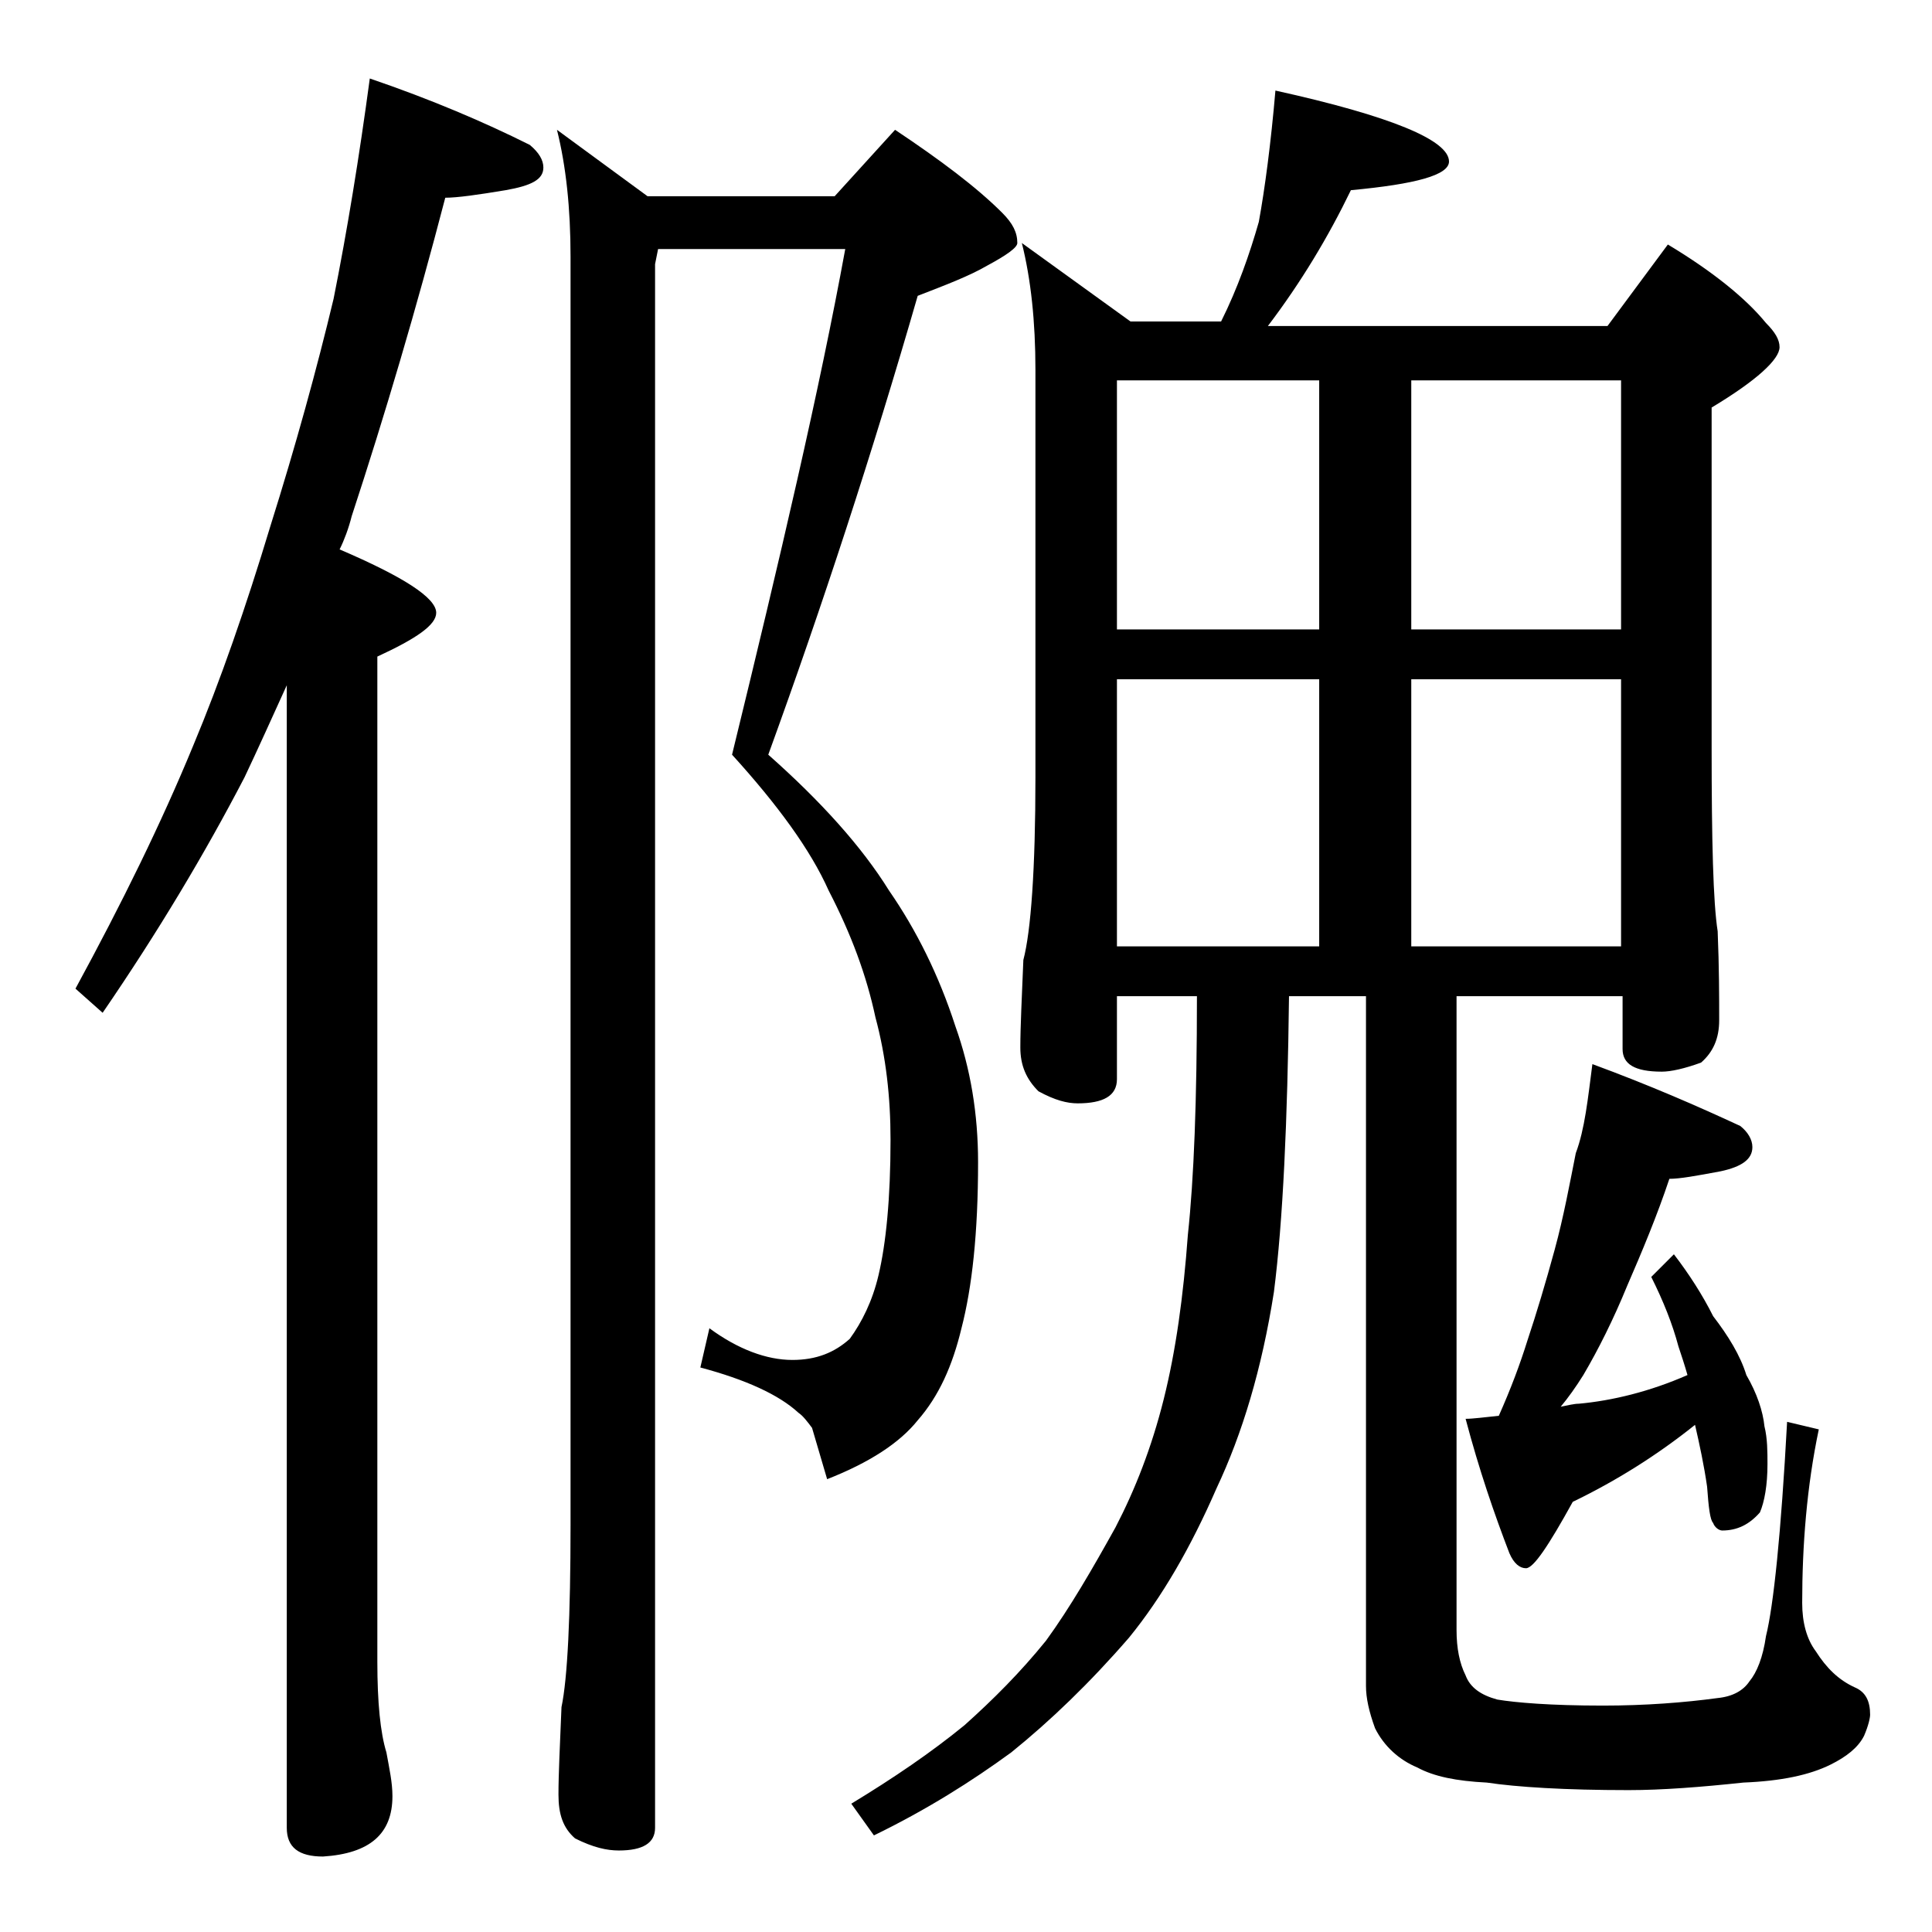
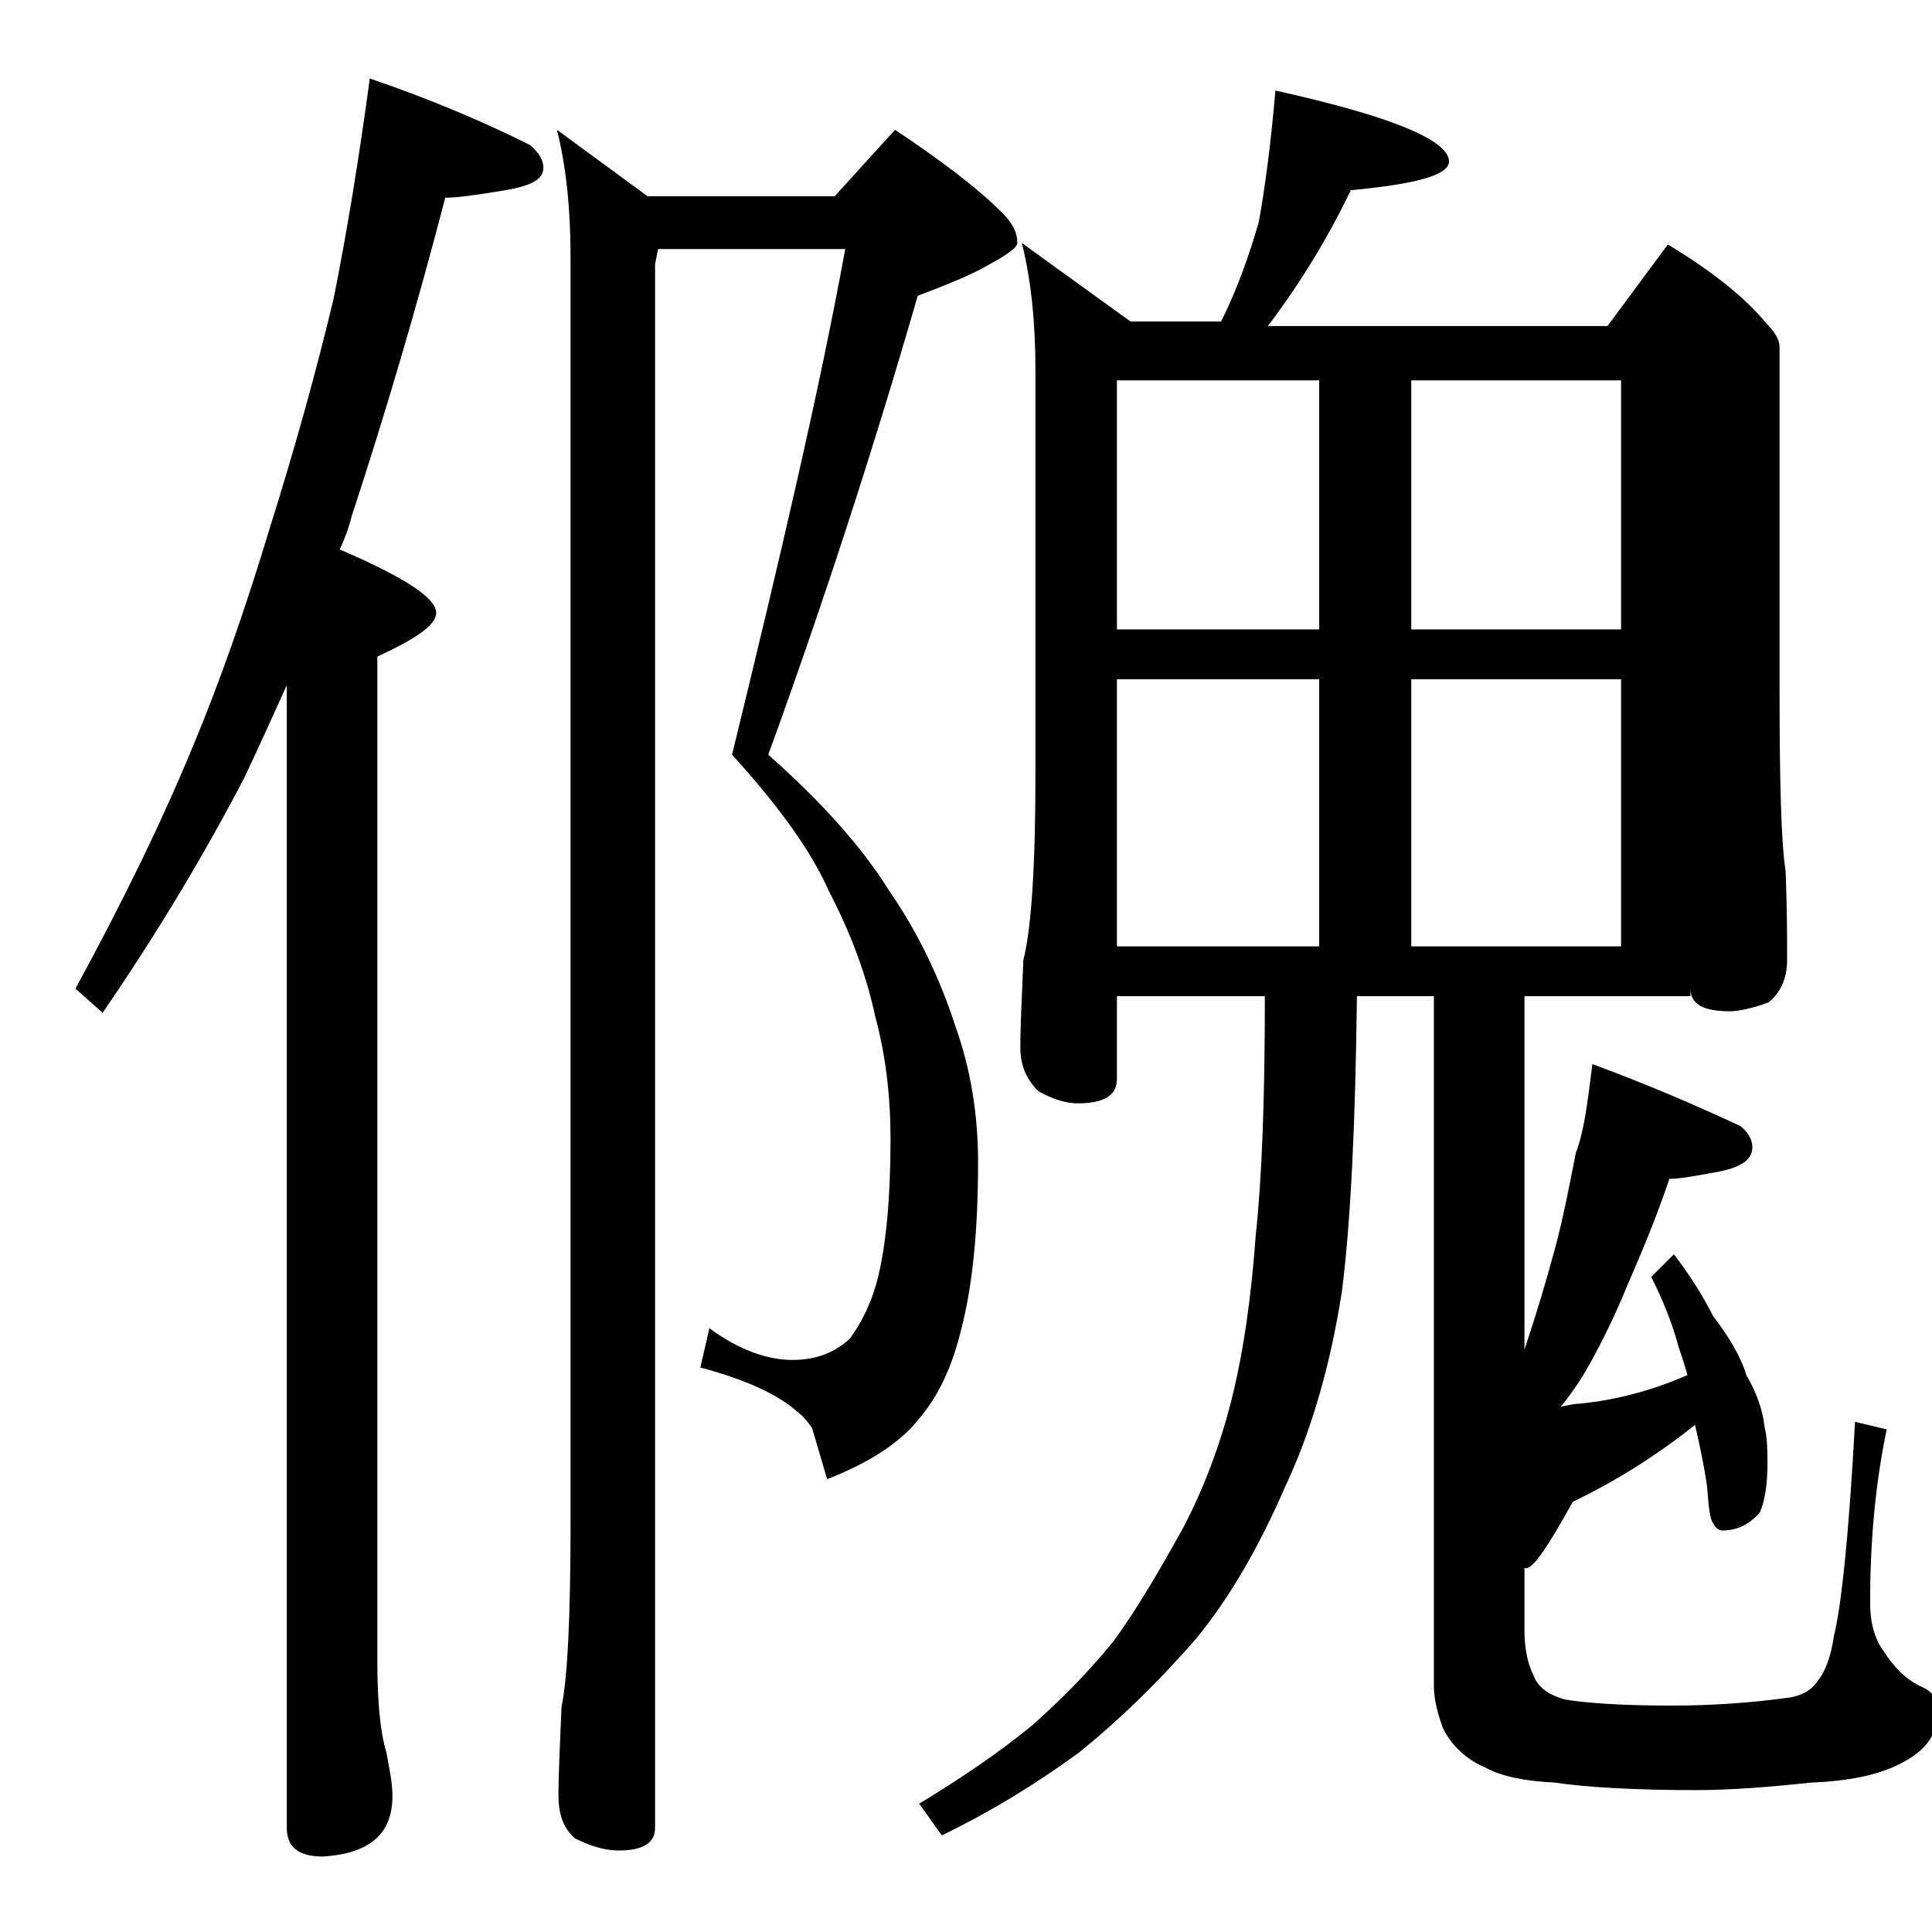
<svg xmlns="http://www.w3.org/2000/svg" version="1.1" id="Layer_1" x="0px" y="0px" viewBox="0 0 128 128" enable-background="new 0 0 128 128" xml:space="preserve">
-   <path d="M24.5,5.2c4.1,1.4,7.6,2.9,10.6,4.4c0.6,0.5,0.9,1,0.9,1.5c0,0.8-0.8,1.2-2.5,1.5c-1.8,0.3-3.2,0.5-4,0.5  c-1.9,7.3-4,14.4-6.2,21.1c-0.2,0.8-0.5,1.6-0.8,2.2c4.2,1.8,6.4,3.2,6.4,4.2c0,0.8-1.3,1.7-3.9,2.9v66.6c0,2.7,0.2,4.7,0.6,6  c0.2,1.1,0.4,2,0.4,2.9c0,2.5-1.5,3.8-4.6,4c-1.6,0-2.4-0.6-2.4-1.9V45.4c-1,2.2-1.9,4.2-2.8,6.1c-2.6,5-5.7,10.2-9.4,15.6L5,65.5  c3.1-5.7,5.7-11,7.8-16.1c1.8-4.3,3.5-9.2,5.1-14.5c1.7-5.4,3.1-10.5,4.2-15.1C23,15.3,23.8,10.4,24.5,5.2z M43.6,16.5l-0.2,1v103.6  c0,1-0.8,1.5-2.4,1.5c-0.8,0-1.7-0.2-2.9-0.8c-0.8-0.7-1.1-1.6-1.1-2.9c0-1.4,0.1-3.3,0.2-5.8c0.4-1.9,0.6-6,0.6-12.1V17  c0-3.2-0.3-6-0.9-8.4l6,4.4h12.4l4-4.4c3,2,5.4,3.8,7.1,5.5c0.7,0.7,1,1.3,1,2c0,0.3-0.7,0.8-2,1.5c-1.2,0.7-2.8,1.3-4.6,2  c-3,10.4-6.3,20.5-9.9,30.4c3.5,3.1,6.2,6.1,8,9c1.8,2.6,3.3,5.6,4.4,9c1,2.8,1.5,5.8,1.5,9c0,4.7-0.4,8.3-1.1,11  c-0.6,2.5-1.5,4.5-2.9,6.1c-1.2,1.5-3.2,2.8-6,3.9l-1-3.4c-0.3-0.4-0.6-0.8-0.9-1c-1.3-1.2-3.5-2.2-6.5-3L47,88  c1.9,1.4,3.8,2.1,5.5,2.1c1.6,0,2.8-0.5,3.8-1.4c0.8-1.1,1.5-2.5,1.9-4.2c0.5-2.1,0.8-5.1,0.8-9c0-2.8-0.3-5.5-1-8.1  c-0.6-2.8-1.6-5.5-3.1-8.4c-1.2-2.7-3.4-5.7-6.4-9c3.2-13.1,5.8-24.2,7.5-33.5H43.6z M84.5,6C92.2,7.7,96,9.3,96,10.7  c0,0.9-2.2,1.5-6.5,1.9c-1.5,3.1-3.3,6.1-5.5,9h22.5l4-5.4c3,1.8,5.2,3.6,6.5,5.2c0.6,0.6,0.9,1.1,0.9,1.6c0,0.8-1.5,2.2-4.5,4v22.5  c0,6.2,0.1,10.3,0.4,12.2c0.1,2.4,0.1,4.4,0.1,5.9c0,1.2-0.4,2.1-1.2,2.8c-1.1,0.4-2,0.6-2.6,0.6c-1.8,0-2.6-0.5-2.6-1.5V66h-11v42  c0,1.2,0.2,2.2,0.6,3c0.3,0.8,1,1.3,2.1,1.6c1.2,0.2,3.5,0.4,7,0.4c2.8,0,5.4-0.2,7.6-0.5c1-0.1,1.7-0.5,2.1-1.1  c0.5-0.6,0.9-1.6,1.1-3c0.5-2,1-6.8,1.4-14.2l2.1,0.5c-0.8,3.8-1.1,7.7-1.1,11.5c0,1.3,0.3,2.4,0.9,3.2c0.7,1.1,1.5,1.9,2.6,2.4  c0.7,0.3,1,0.9,1,1.8c0,0.2-0.1,0.7-0.4,1.4c-0.4,0.8-1.2,1.4-2.2,1.9c-1.4,0.7-3.3,1.1-5.8,1.2c-2.8,0.3-5.4,0.5-7.6,0.5  c-4.2,0-7.4-0.2-9.4-0.5c-2-0.1-3.5-0.4-4.6-1c-1.2-0.5-2.2-1.4-2.8-2.6c-0.4-1.1-0.6-2-0.6-2.8V66h-5.1c-0.1,8.3-0.4,14.9-1,19.6  c-0.8,5.1-2.1,9.4-3.8,13c-1.7,3.9-3.6,7.2-5.8,9.9c-2.6,3-5.2,5.5-7.8,7.6c-2.6,1.9-5.6,3.8-9.1,5.5l-1.5-2.1  c2.8-1.7,5.3-3.4,7.5-5.2c1.9-1.7,3.7-3.5,5.4-5.6c1.6-2.2,3.1-4.8,4.6-7.5c1.3-2.5,2.4-5.3,3.2-8.5c0.8-3.2,1.3-6.8,1.6-10.9  c0.4-3.7,0.6-8.9,0.6-15.8H74v5.5c0,1.1-0.9,1.6-2.6,1.6c-0.7,0-1.5-0.2-2.6-0.8c-0.8-0.8-1.2-1.7-1.2-2.9c0-1.4,0.1-3.3,0.2-5.8  c0.5-1.9,0.8-6,0.8-12.1v-27c0-3.2-0.3-6-0.9-8.4l7.2,5.2h6c1.1-2.2,1.9-4.5,2.5-6.6C83.8,12.5,84.2,9.5,84.5,6z M74,41.7h13.4V25.2  H74V41.7z M74,62.7h13.4V45H74V62.7z M93.5,25.2v16.5h13.9V25.2H93.5z M93.5,62.7h13.9V45H93.5V62.7z M105.5,70.5  c3.8,1.4,7,2.8,9.8,4.1c0.5,0.4,0.8,0.9,0.8,1.4c0,0.8-0.7,1.3-2.1,1.6c-1.6,0.3-2.7,0.5-3.4,0.5c-0.8,2.4-1.8,4.8-2.8,7.1  c-0.9,2.2-1.9,4.2-2.9,5.9c-0.5,0.8-1,1.5-1.5,2.1c0.5-0.1,0.9-0.2,1.2-0.2c2.2-0.2,4.7-0.8,7.2-1.9c-0.2-0.7-0.4-1.3-0.6-1.9  c-0.4-1.5-1-3-1.8-4.6l1.5-1.5c1,1.3,1.9,2.7,2.6,4.1c1,1.3,1.8,2.6,2.2,3.9c0.7,1.2,1.1,2.4,1.2,3.4c0.2,0.8,0.2,1.7,0.2,2.5  c0,1.4-0.2,2.5-0.5,3.2c-0.7,0.8-1.5,1.2-2.5,1.2c-0.2,0-0.5-0.2-0.6-0.5c-0.2-0.2-0.3-1-0.4-2.4c-0.2-1.4-0.5-2.8-0.8-4.1  c-2.5,2-5.2,3.7-8.1,5.1c-1.6,2.9-2.6,4.4-3.1,4.4c-0.4,0-0.8-0.3-1.1-1c-1-2.6-2-5.5-2.9-8.9c0.5,0,1.2-0.1,2.2-0.2  c0.8-1.8,1.4-3.4,1.9-5c0.6-1.8,1.2-3.8,1.8-6c0.6-2.2,1-4.4,1.4-6.4C105,74.8,105.2,72.8,105.5,70.5z" />
+   <path d="M24.5,5.2c4.1,1.4,7.6,2.9,10.6,4.4c0.6,0.5,0.9,1,0.9,1.5c0,0.8-0.8,1.2-2.5,1.5c-1.8,0.3-3.2,0.5-4,0.5  c-1.9,7.3-4,14.4-6.2,21.1c-0.2,0.8-0.5,1.6-0.8,2.2c4.2,1.8,6.4,3.2,6.4,4.2c0,0.8-1.3,1.7-3.9,2.9v66.6c0,2.7,0.2,4.7,0.6,6  c0.2,1.1,0.4,2,0.4,2.9c0,2.5-1.5,3.8-4.6,4c-1.6,0-2.4-0.6-2.4-1.9V45.4c-1,2.2-1.9,4.2-2.8,6.1c-2.6,5-5.7,10.2-9.4,15.6L5,65.5  c3.1-5.7,5.7-11,7.8-16.1c1.8-4.3,3.5-9.2,5.1-14.5c1.7-5.4,3.1-10.5,4.2-15.1C23,15.3,23.8,10.4,24.5,5.2z M43.6,16.5l-0.2,1v103.6  c0,1-0.8,1.5-2.4,1.5c-0.8,0-1.7-0.2-2.9-0.8c-0.8-0.7-1.1-1.6-1.1-2.9c0-1.4,0.1-3.3,0.2-5.8c0.4-1.9,0.6-6,0.6-12.1V17  c0-3.2-0.3-6-0.9-8.4l6,4.4h12.4l4-4.4c3,2,5.4,3.8,7.1,5.5c0.7,0.7,1,1.3,1,2c0,0.3-0.7,0.8-2,1.5c-1.2,0.7-2.8,1.3-4.6,2  c-3,10.4-6.3,20.5-9.9,30.4c3.5,3.1,6.2,6.1,8,9c1.8,2.6,3.3,5.6,4.4,9c1,2.8,1.5,5.8,1.5,9c0,4.7-0.4,8.3-1.1,11  c-0.6,2.5-1.5,4.5-2.9,6.1c-1.2,1.5-3.2,2.8-6,3.9l-1-3.4c-0.3-0.4-0.6-0.8-0.9-1c-1.3-1.2-3.5-2.2-6.5-3L47,88  c1.9,1.4,3.8,2.1,5.5,2.1c1.6,0,2.8-0.5,3.8-1.4c0.8-1.1,1.5-2.5,1.9-4.2c0.5-2.1,0.8-5.1,0.8-9c0-2.8-0.3-5.5-1-8.1  c-0.6-2.8-1.6-5.5-3.1-8.4c-1.2-2.7-3.4-5.7-6.4-9c3.2-13.1,5.8-24.2,7.5-33.5H43.6z M84.5,6C92.2,7.7,96,9.3,96,10.7  c0,0.9-2.2,1.5-6.5,1.9c-1.5,3.1-3.3,6.1-5.5,9h22.5l4-5.4c3,1.8,5.2,3.6,6.5,5.2c0.6,0.6,0.9,1.1,0.9,1.6v22.5  c0,6.2,0.1,10.3,0.4,12.2c0.1,2.4,0.1,4.4,0.1,5.9c0,1.2-0.4,2.1-1.2,2.8c-1.1,0.4-2,0.6-2.6,0.6c-1.8,0-2.6-0.5-2.6-1.5V66h-11v42  c0,1.2,0.2,2.2,0.6,3c0.3,0.8,1,1.3,2.1,1.6c1.2,0.2,3.5,0.4,7,0.4c2.8,0,5.4-0.2,7.6-0.5c1-0.1,1.7-0.5,2.1-1.1  c0.5-0.6,0.9-1.6,1.1-3c0.5-2,1-6.8,1.4-14.2l2.1,0.5c-0.8,3.8-1.1,7.7-1.1,11.5c0,1.3,0.3,2.4,0.9,3.2c0.7,1.1,1.5,1.9,2.6,2.4  c0.7,0.3,1,0.9,1,1.8c0,0.2-0.1,0.7-0.4,1.4c-0.4,0.8-1.2,1.4-2.2,1.9c-1.4,0.7-3.3,1.1-5.8,1.2c-2.8,0.3-5.4,0.5-7.6,0.5  c-4.2,0-7.4-0.2-9.4-0.5c-2-0.1-3.5-0.4-4.6-1c-1.2-0.5-2.2-1.4-2.8-2.6c-0.4-1.1-0.6-2-0.6-2.8V66h-5.1c-0.1,8.3-0.4,14.9-1,19.6  c-0.8,5.1-2.1,9.4-3.8,13c-1.7,3.9-3.6,7.2-5.8,9.9c-2.6,3-5.2,5.5-7.8,7.6c-2.6,1.9-5.6,3.8-9.1,5.5l-1.5-2.1  c2.8-1.7,5.3-3.4,7.5-5.2c1.9-1.7,3.7-3.5,5.4-5.6c1.6-2.2,3.1-4.8,4.6-7.5c1.3-2.5,2.4-5.3,3.2-8.5c0.8-3.2,1.3-6.8,1.6-10.9  c0.4-3.7,0.6-8.9,0.6-15.8H74v5.5c0,1.1-0.9,1.6-2.6,1.6c-0.7,0-1.5-0.2-2.6-0.8c-0.8-0.8-1.2-1.7-1.2-2.9c0-1.4,0.1-3.3,0.2-5.8  c0.5-1.9,0.8-6,0.8-12.1v-27c0-3.2-0.3-6-0.9-8.4l7.2,5.2h6c1.1-2.2,1.9-4.5,2.5-6.6C83.8,12.5,84.2,9.5,84.5,6z M74,41.7h13.4V25.2  H74V41.7z M74,62.7h13.4V45H74V62.7z M93.5,25.2v16.5h13.9V25.2H93.5z M93.5,62.7h13.9V45H93.5V62.7z M105.5,70.5  c3.8,1.4,7,2.8,9.8,4.1c0.5,0.4,0.8,0.9,0.8,1.4c0,0.8-0.7,1.3-2.1,1.6c-1.6,0.3-2.7,0.5-3.4,0.5c-0.8,2.4-1.8,4.8-2.8,7.1  c-0.9,2.2-1.9,4.2-2.9,5.9c-0.5,0.8-1,1.5-1.5,2.1c0.5-0.1,0.9-0.2,1.2-0.2c2.2-0.2,4.7-0.8,7.2-1.9c-0.2-0.7-0.4-1.3-0.6-1.9  c-0.4-1.5-1-3-1.8-4.6l1.5-1.5c1,1.3,1.9,2.7,2.6,4.1c1,1.3,1.8,2.6,2.2,3.9c0.7,1.2,1.1,2.4,1.2,3.4c0.2,0.8,0.2,1.7,0.2,2.5  c0,1.4-0.2,2.5-0.5,3.2c-0.7,0.8-1.5,1.2-2.5,1.2c-0.2,0-0.5-0.2-0.6-0.5c-0.2-0.2-0.3-1-0.4-2.4c-0.2-1.4-0.5-2.8-0.8-4.1  c-2.5,2-5.2,3.7-8.1,5.1c-1.6,2.9-2.6,4.4-3.1,4.4c-0.4,0-0.8-0.3-1.1-1c-1-2.6-2-5.5-2.9-8.9c0.5,0,1.2-0.1,2.2-0.2  c0.8-1.8,1.4-3.4,1.9-5c0.6-1.8,1.2-3.8,1.8-6c0.6-2.2,1-4.4,1.4-6.4C105,74.8,105.2,72.8,105.5,70.5z" />
</svg>